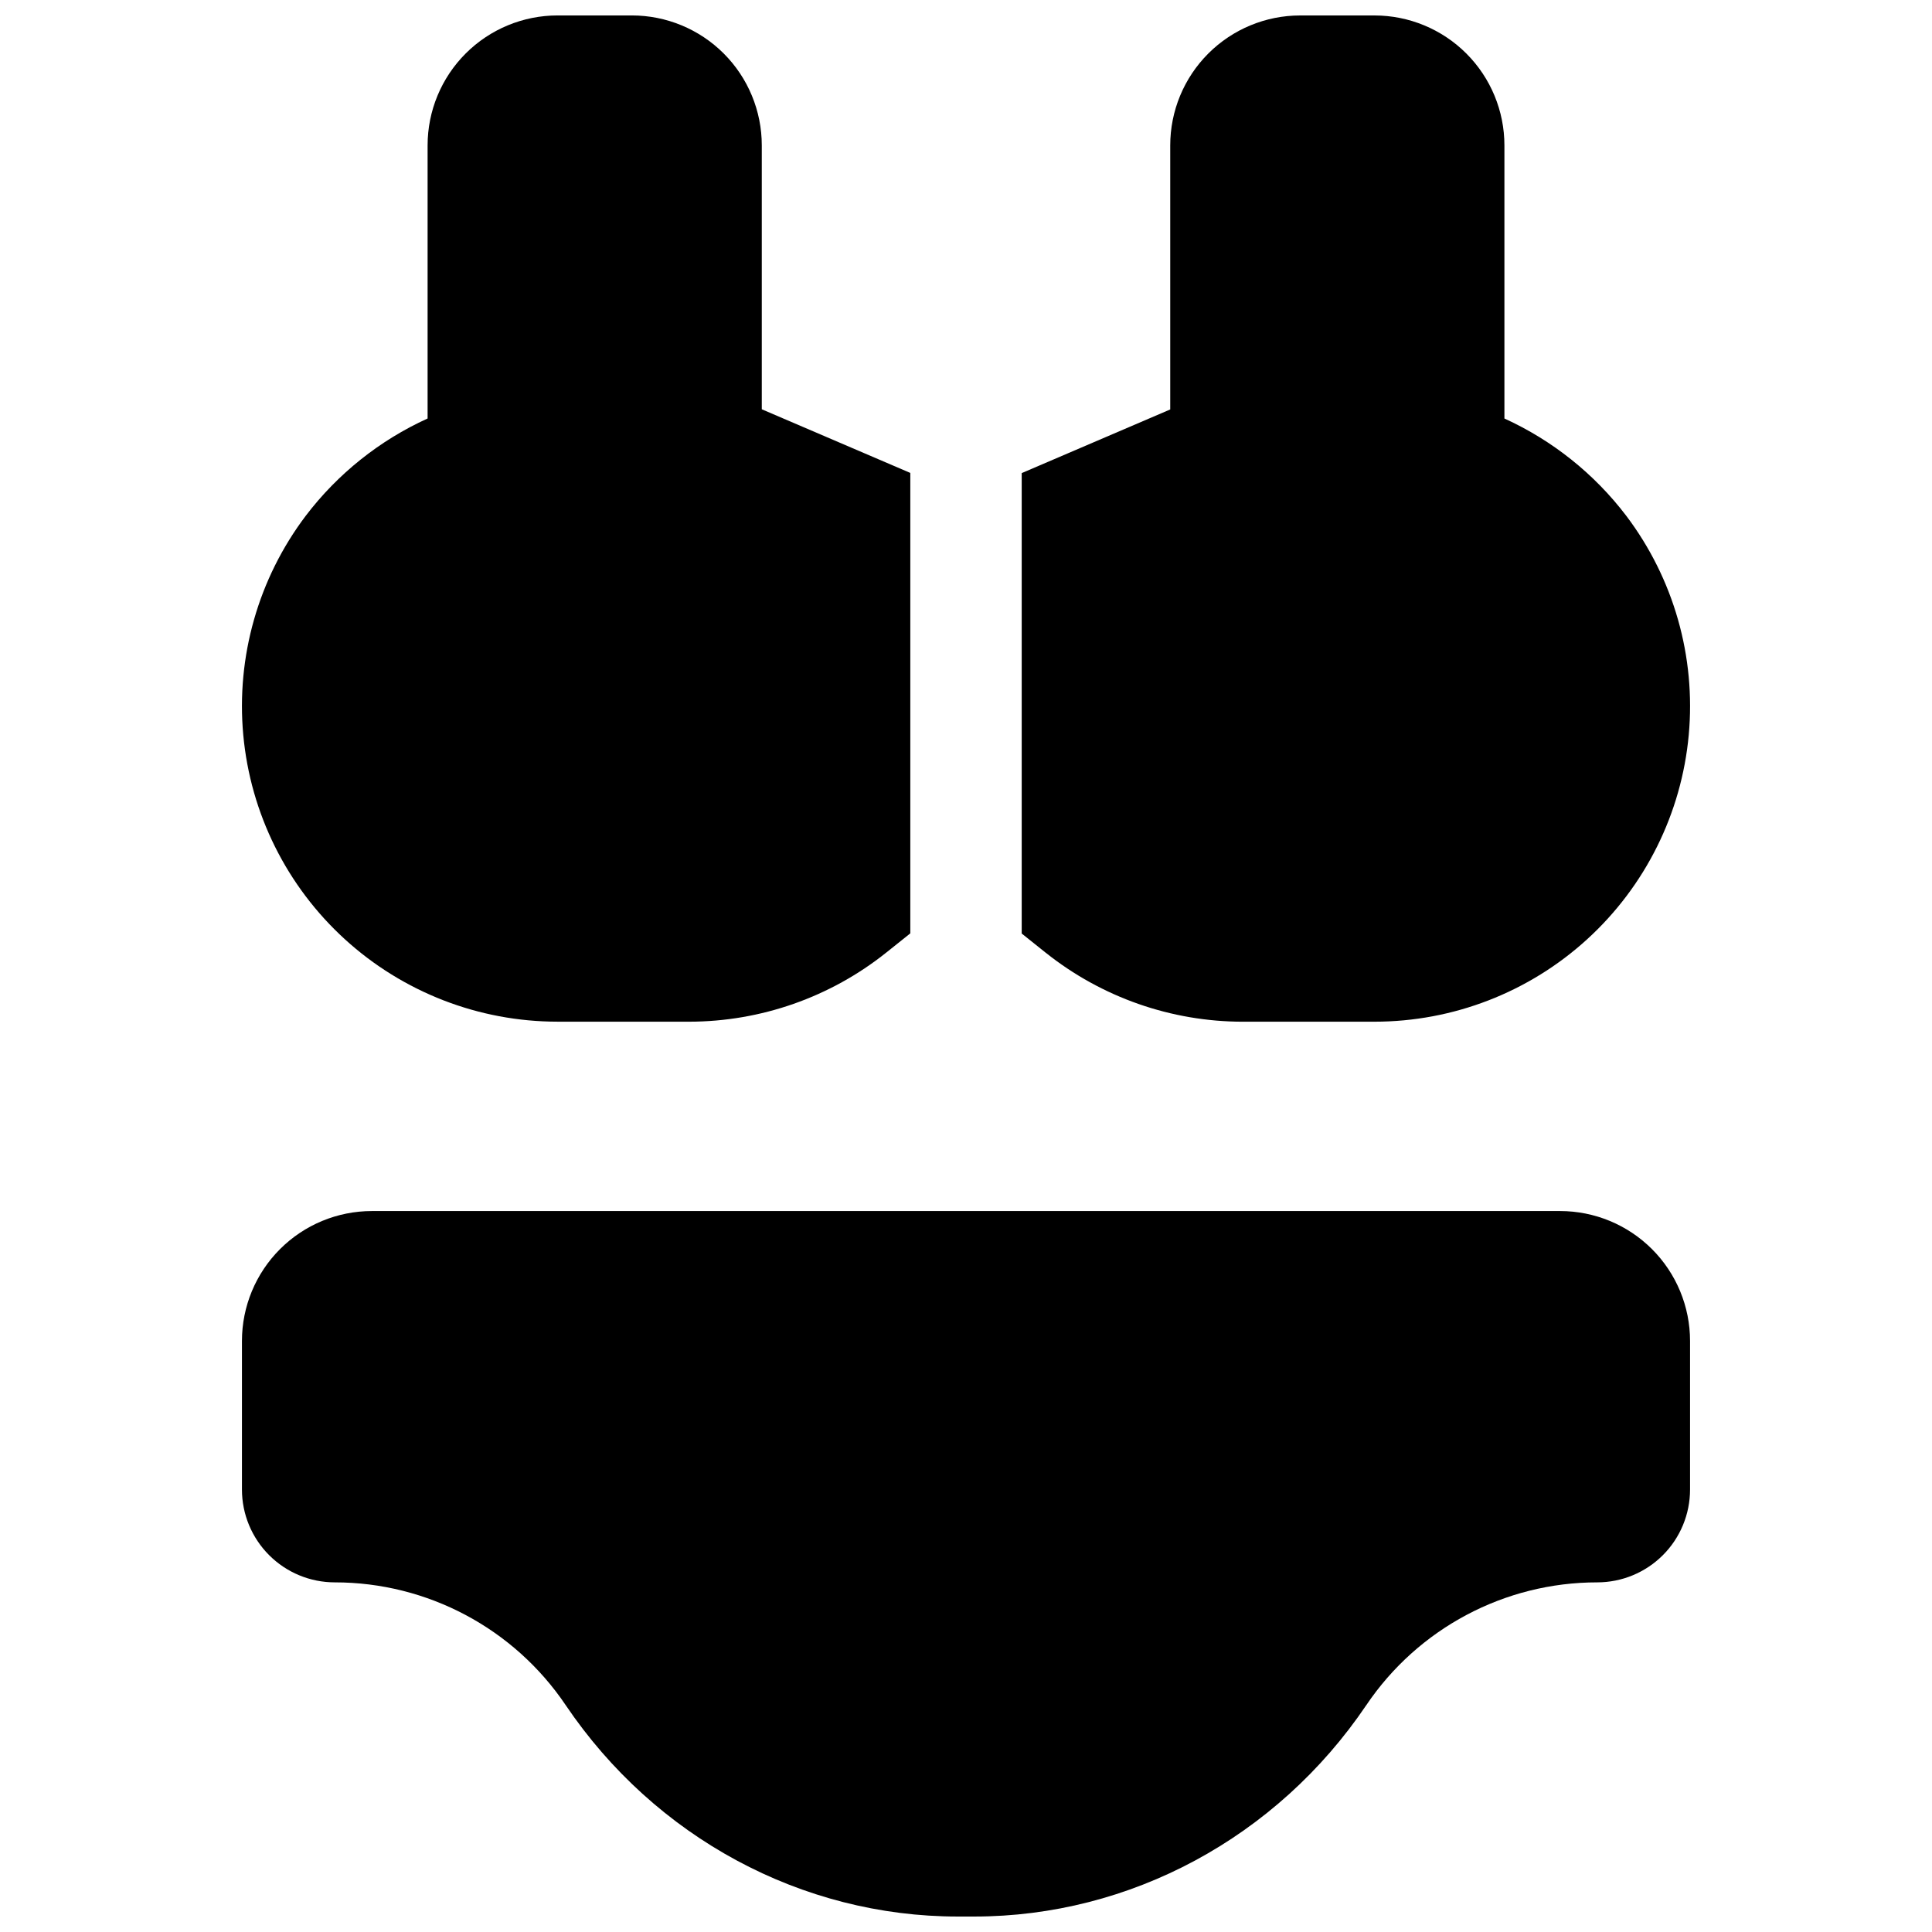
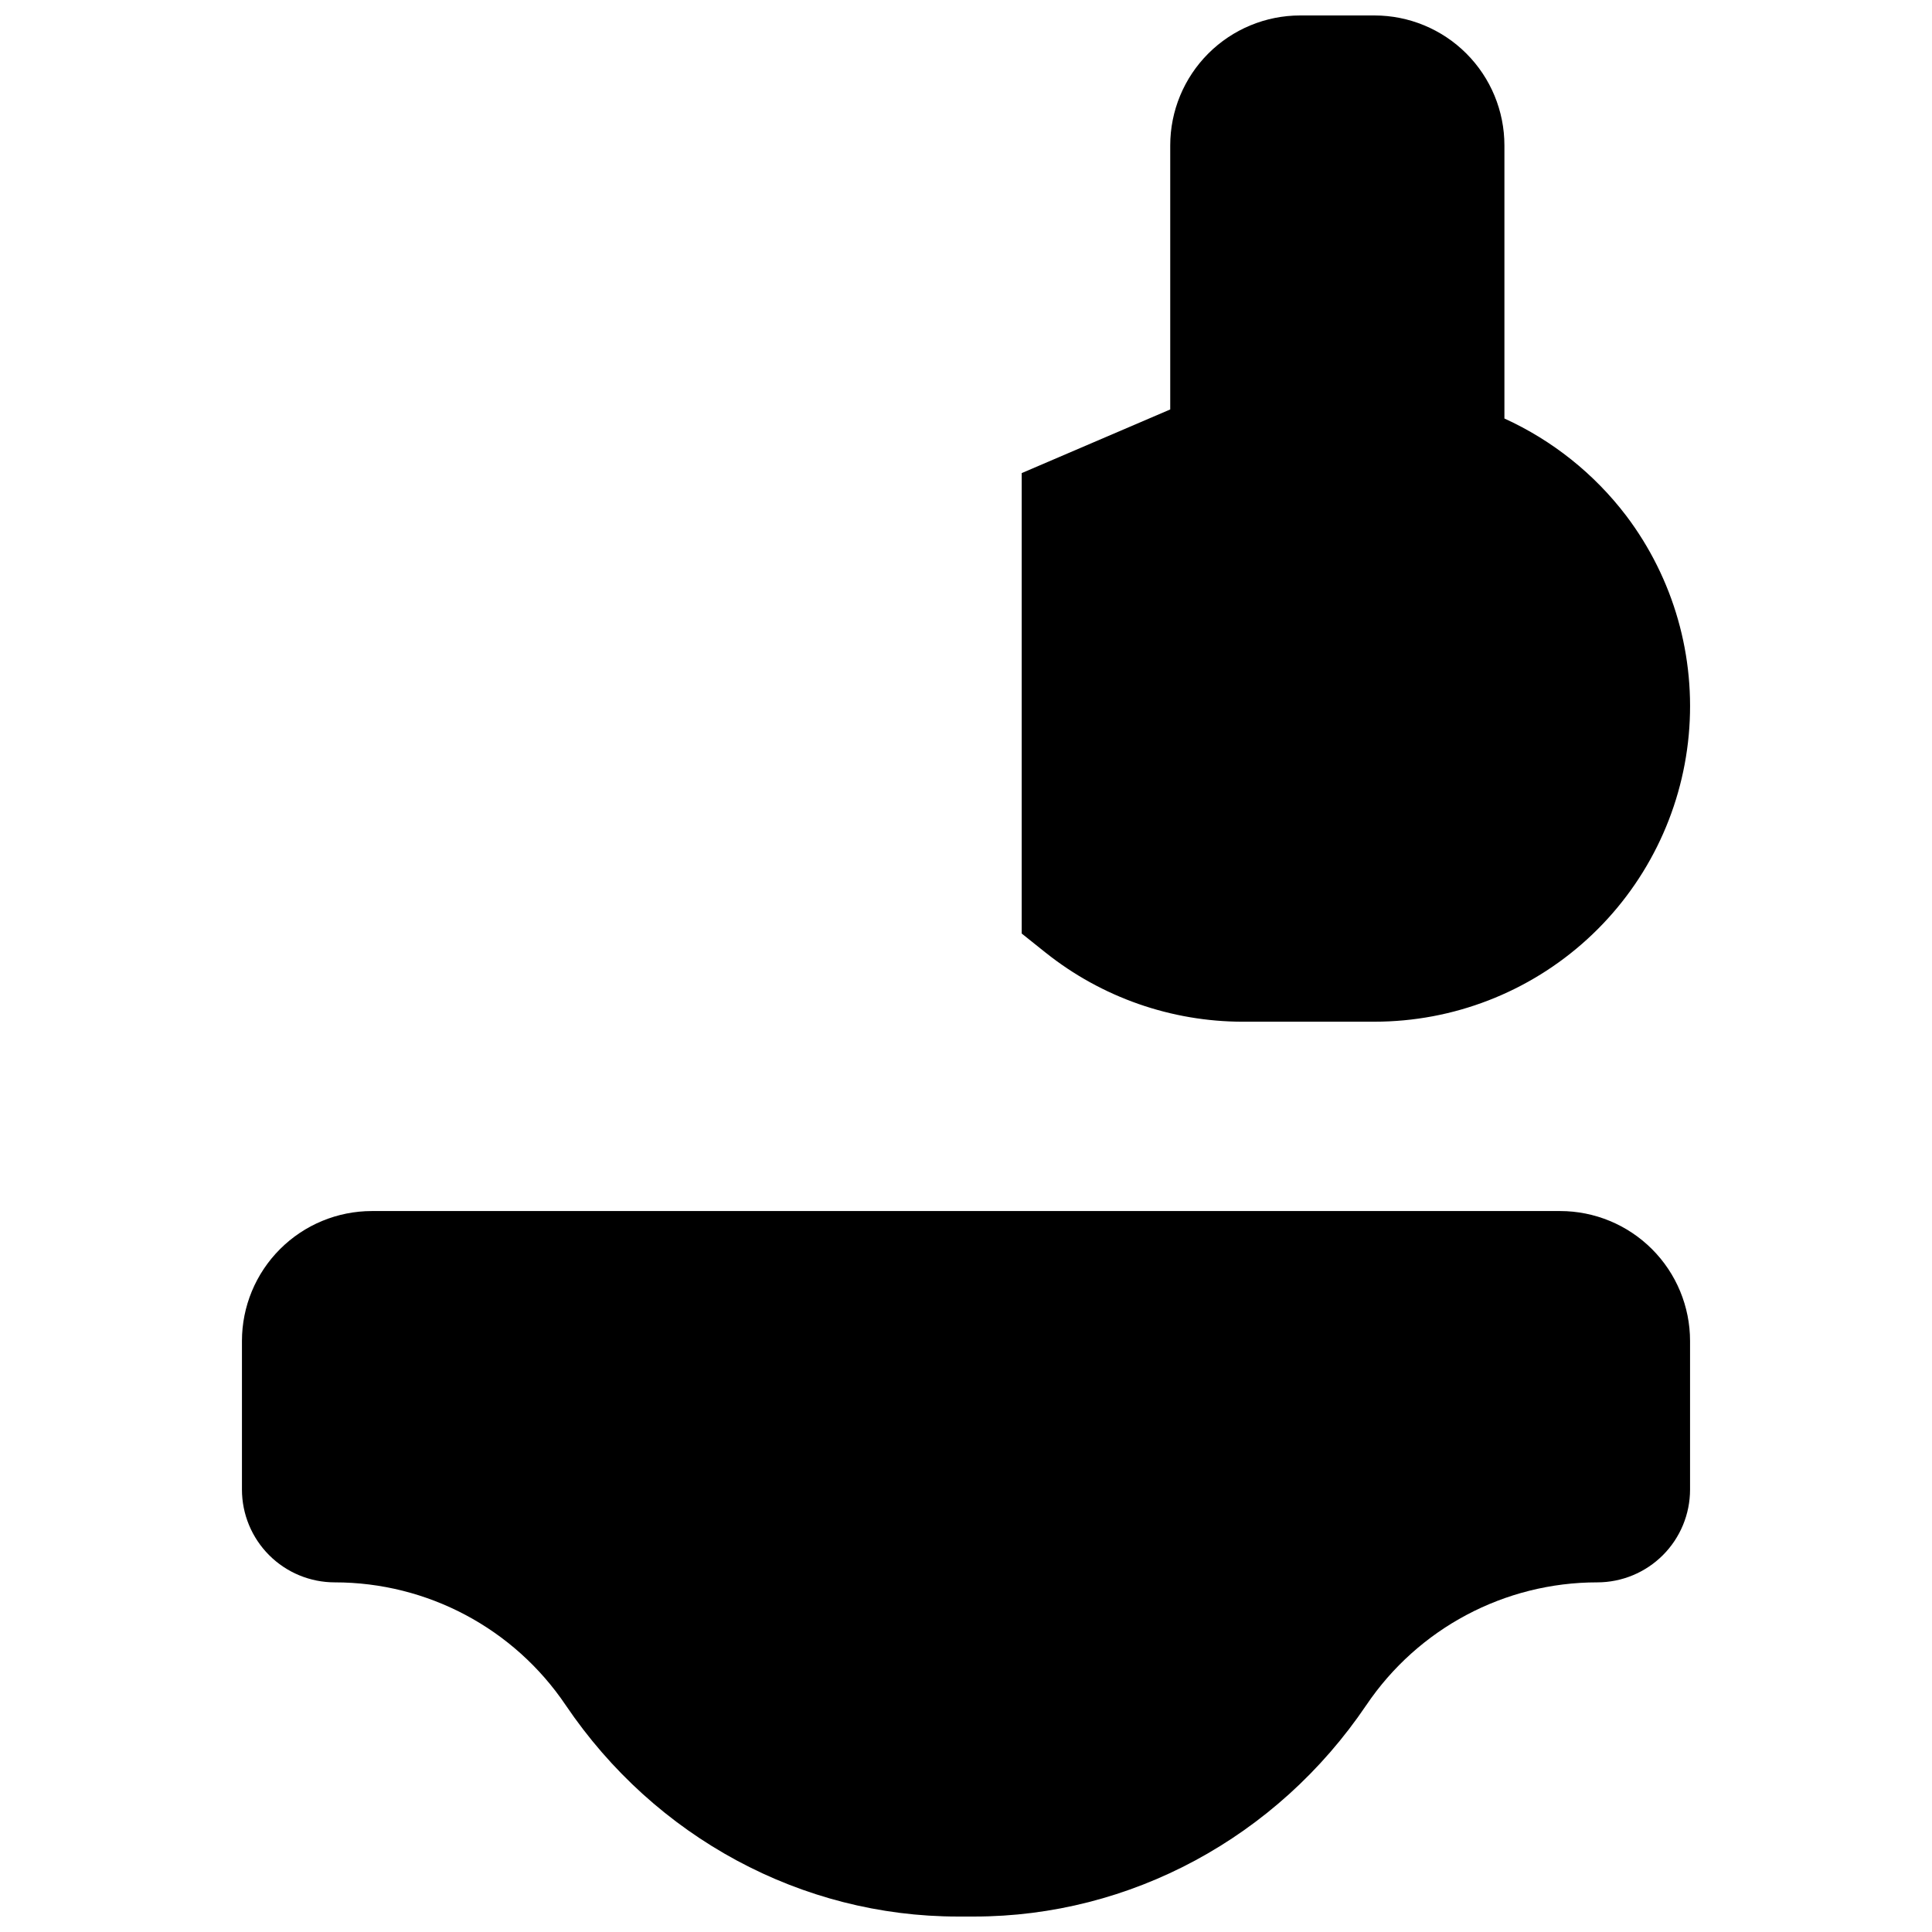
<svg xmlns="http://www.w3.org/2000/svg" width="800px" height="800px" version="1.1" viewBox="144 144 512 512">
  <defs>
    <clipPath id="c">
      <path d="m208 464h384v187.9h-384z" />
    </clipPath>
    <clipPath id="b">
      <path d="m414 148.09h178v266.91h-178z" />
    </clipPath>
    <clipPath id="a">
-       <path d="m208 148.09h178v266.91h-178z" />
-     </clipPath>
+       </clipPath>
  </defs>
  <g>
    <g clip-path="url(#c)">
      <path d="m557.44 464.94h-314.88c-9.133 0-17.895 3.629-24.352 10.09-6.461 6.457-10.09 15.219-10.09 24.352v39.359c0 6.523 2.594 12.781 7.207 17.395s10.871 7.207 17.395 7.207c24.543-0.004 47.484 12.195 61.203 32.551 23.695 35.07 62.543 56.008 103.91 56.008h4.328c41.328 0 80.215-20.941 103.91-56.008h0.004c13.719-20.355 36.66-32.555 61.203-32.551 6.527 0 12.781-2.594 17.398-7.207 4.613-4.613 7.203-10.871 7.203-17.395v-39.359c0-9.133-3.629-17.895-10.086-24.352-6.461-6.461-15.219-10.09-24.355-10.09z" />
    </g>
    <g clip-path="url(#b)">
      <path d="m473.36 414.76h34.883c20.855 0 40.957-7.789 56.363-21.84 15.41-14.051 25.012-33.352 26.926-54.117 1.918-20.766-3.996-41.5-16.574-58.133-8.465-11.121-19.555-19.969-32.273-25.762v-72.371c0-9.137-3.629-17.895-10.09-24.355-6.457-6.457-15.219-10.086-24.352-10.086h-19.68c-9.133 0-17.895 3.629-24.352 10.086-6.461 6.461-10.09 15.219-10.09 24.355v69.973l-39.359 16.867v122.02l6.356 5.078v-0.004c14.844 11.836 33.262 18.281 52.242 18.293z" />
    </g>
    <g clip-path="url(#a)">
      <path d="m291.76 414.76h34.883c18.988-0.02 37.406-6.484 52.242-18.332l6.356-5.078v-122.02l-39.359-16.867v-69.93c0-9.137-3.629-17.895-10.086-24.355-6.461-6.457-15.219-10.086-24.355-10.086h-19.68c-9.133 0-17.895 3.629-24.352 10.086-6.461 6.461-10.09 15.219-10.09 24.355v72.375-0.004c-12.719 5.793-23.809 14.641-32.273 25.762-12.578 16.633-18.488 37.367-16.574 58.133s11.516 40.066 26.926 54.117c15.406 14.051 35.512 21.84 56.363 21.84z" />
    </g>
  </g>
</svg>